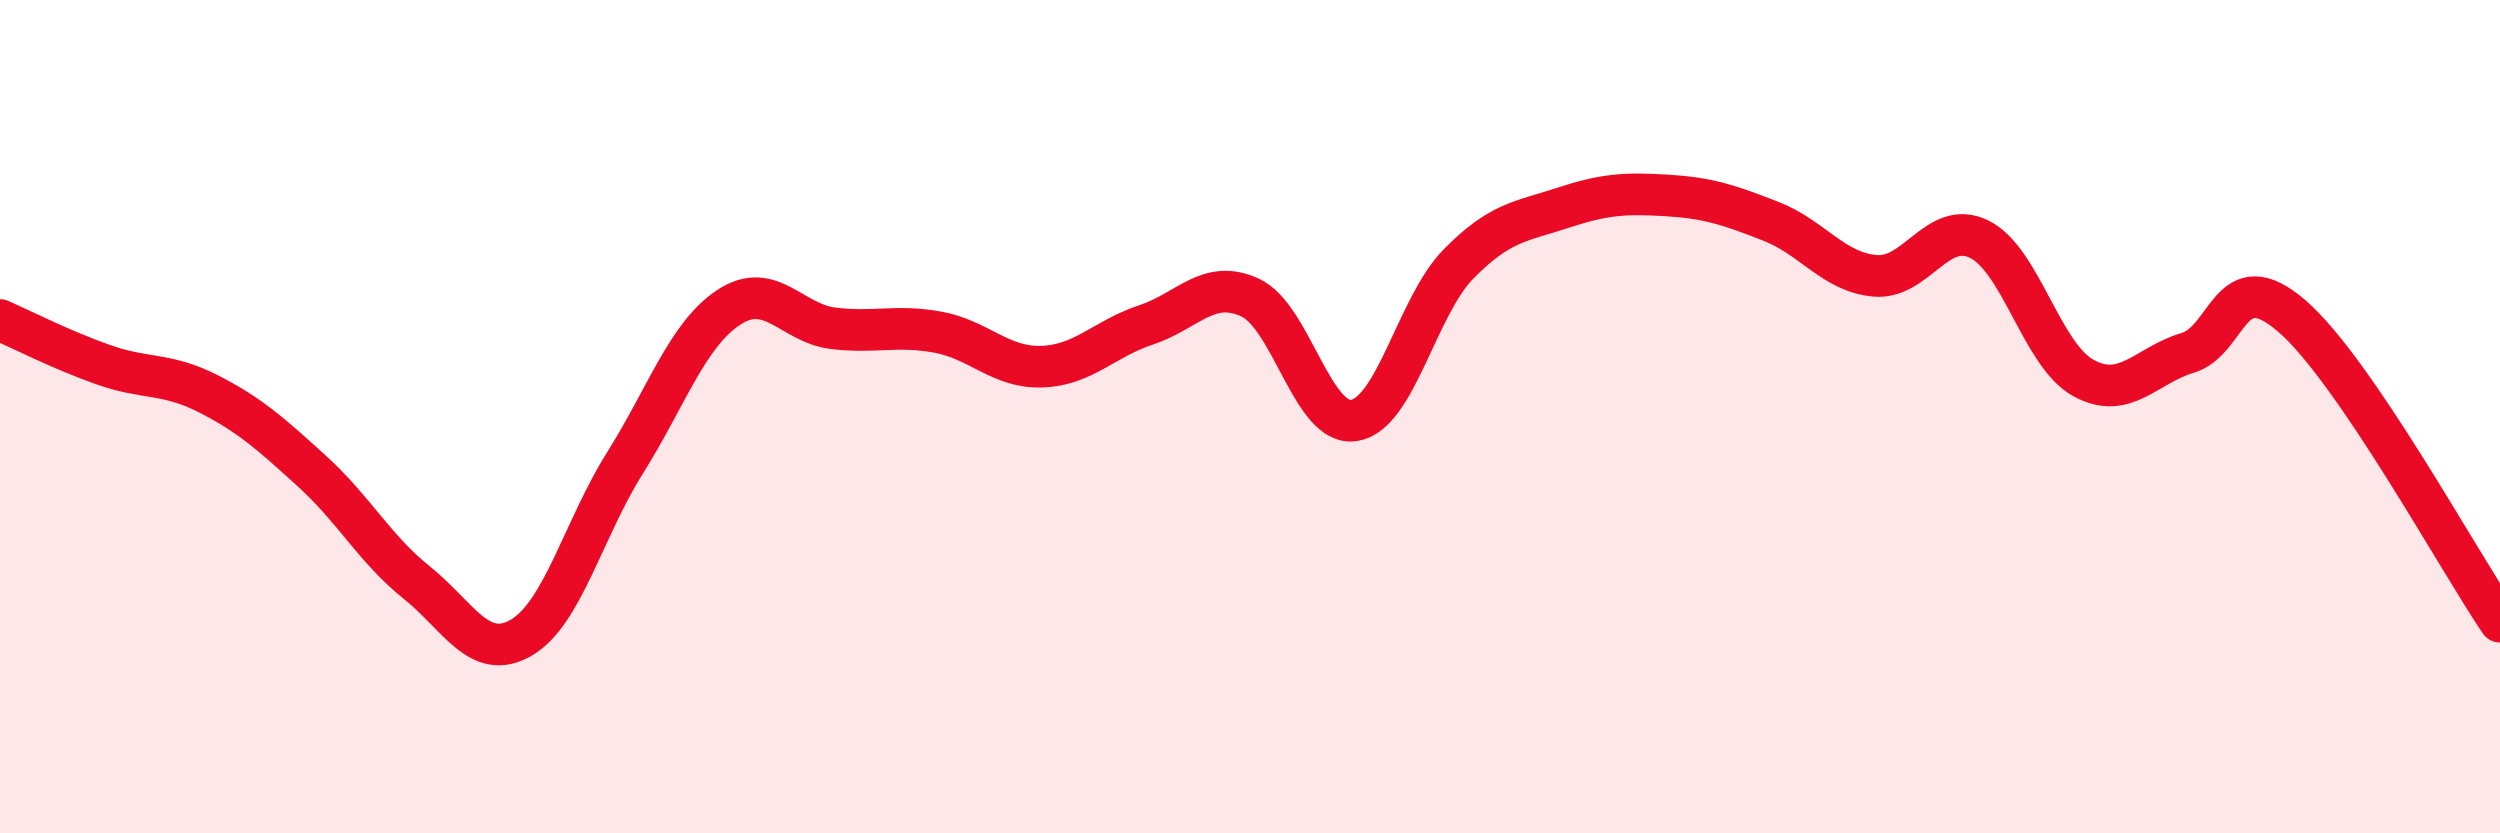
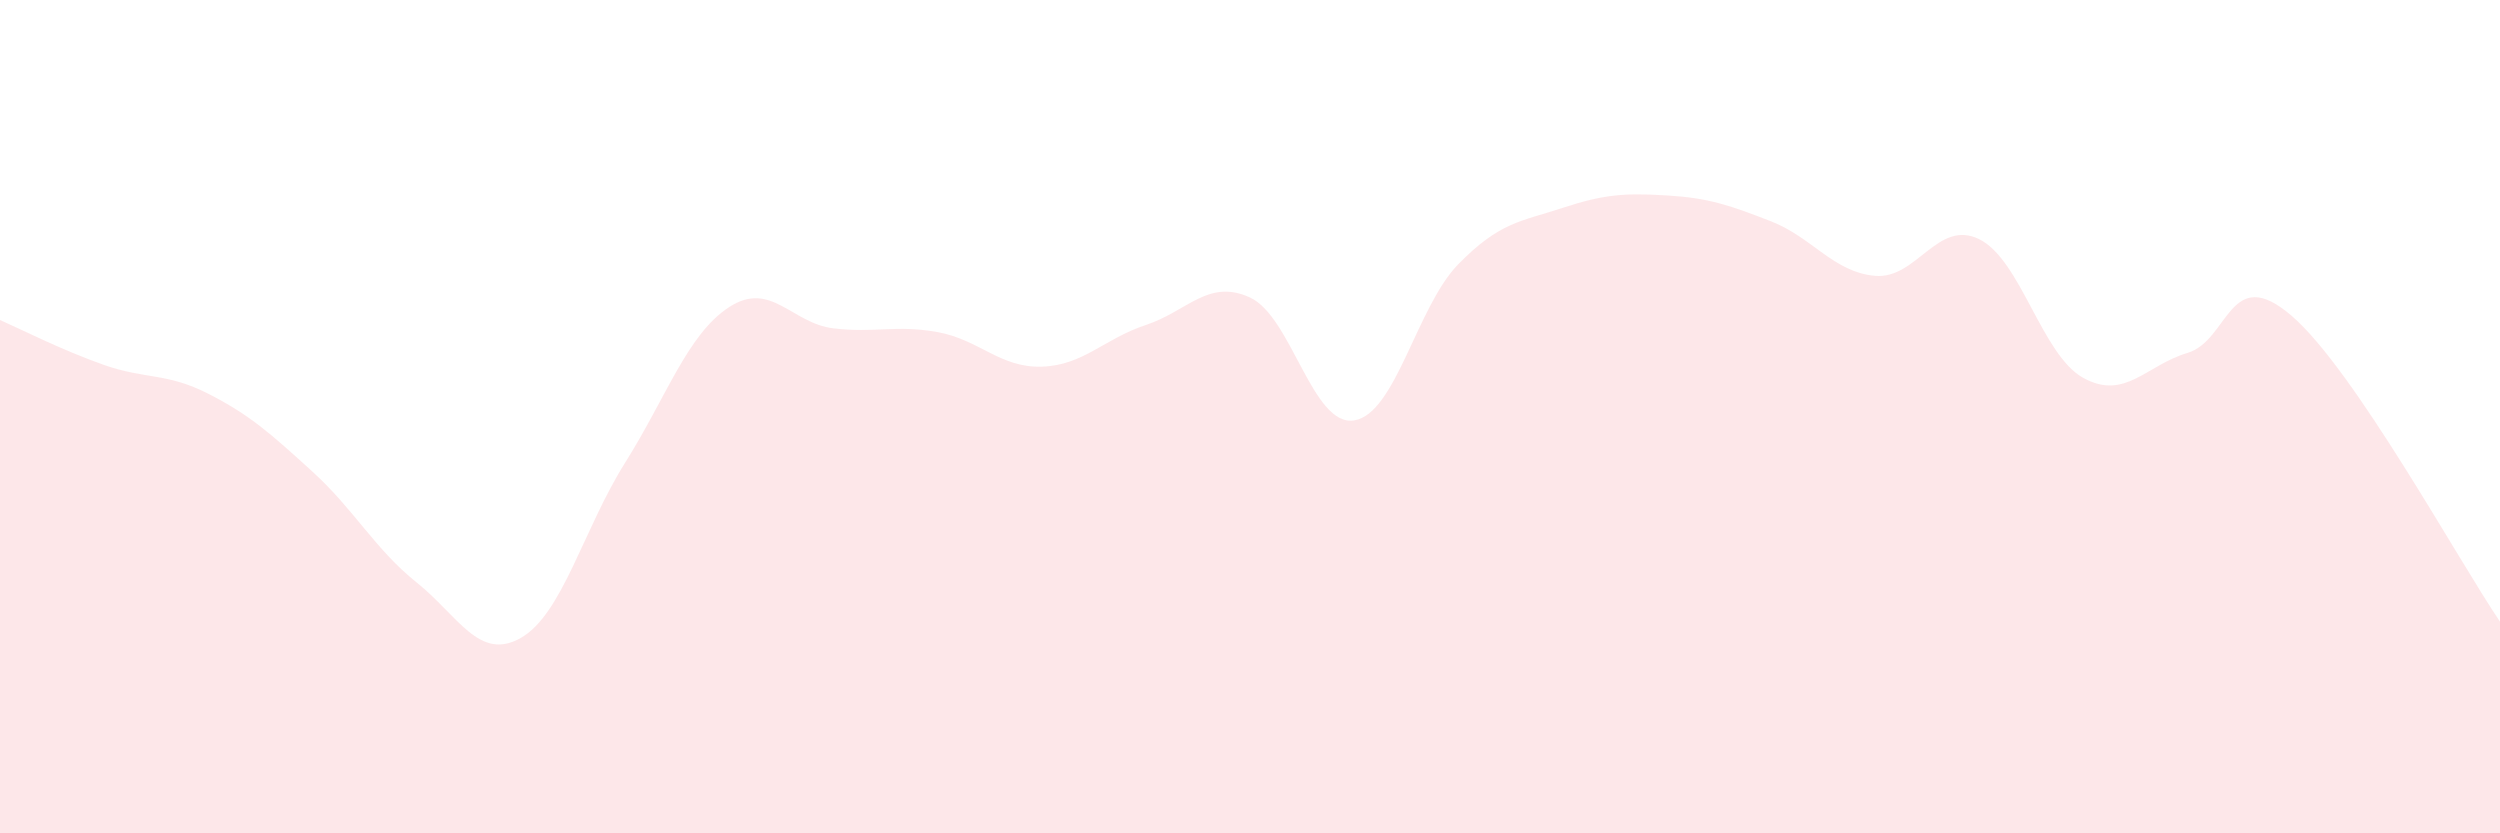
<svg xmlns="http://www.w3.org/2000/svg" width="60" height="20" viewBox="0 0 60 20">
  <path d="M 0,7.68 C 0.5,7.9 1.5,8.41 2.5,8.76 C 3.5,9.11 4,8.94 5,9.45 C 6,9.96 6.5,10.41 7.5,11.32 C 8.5,12.23 9,13.18 10,13.98 C 11,14.78 11.5,15.88 12.5,15.31 C 13.5,14.74 14,12.7 15,11.11 C 16,9.52 16.5,8.02 17.5,7.37 C 18.5,6.72 19,7.76 20,7.88 C 21,8 21.5,7.79 22.5,7.97 C 23.5,8.15 24,8.83 25,8.8 C 26,8.77 26.5,8.13 27.5,7.8 C 28.5,7.47 29,6.68 30,7.14 C 31,7.6 31.5,10.25 32.5,10.09 C 33.5,9.93 34,7.36 35,6.34 C 36,5.32 36.5,5.32 37.5,4.99 C 38.5,4.66 39,4.63 40,4.69 C 41,4.75 41.5,4.92 42.5,5.31 C 43.5,5.7 44,6.53 45,6.62 C 46,6.71 46.5,5.25 47.5,5.74 C 48.5,6.23 49,8.52 50,9.07 C 51,9.62 51.5,8.77 52.5,8.47 C 53.5,8.17 53.5,6.29 55,7.58 C 56.5,8.87 59,13.45 60,14.92L60 20L0 20Z" fill="#EB0A25" opacity="0.1" stroke-linecap="round" stroke-linejoin="round" />
-   <path d="M 0,7.68 C 0.5,7.9 1.5,8.41 2.5,8.76 C 3.5,9.11 4,8.94 5,9.45 C 6,9.96 6.5,10.41 7.5,11.32 C 8.5,12.23 9,13.18 10,13.98 C 11,14.78 11.5,15.88 12.5,15.31 C 13.5,14.74 14,12.7 15,11.11 C 16,9.52 16.5,8.02 17.5,7.37 C 18.5,6.72 19,7.76 20,7.88 C 21,8 21.5,7.79 22.5,7.97 C 23.5,8.15 24,8.83 25,8.8 C 26,8.77 26.5,8.13 27.5,7.8 C 28.5,7.47 29,6.68 30,7.14 C 31,7.6 31.5,10.25 32.5,10.09 C 33.5,9.93 34,7.36 35,6.34 C 36,5.32 36.5,5.32 37.5,4.99 C 38.5,4.66 39,4.63 40,4.69 C 41,4.75 41.5,4.92 42.5,5.31 C 43.5,5.7 44,6.53 45,6.62 C 46,6.71 46.5,5.25 47.5,5.74 C 48.5,6.23 49,8.52 50,9.07 C 51,9.62 51.5,8.77 52.5,8.47 C 53.5,8.17 53.5,6.29 55,7.58 C 56.5,8.87 59,13.45 60,14.92" stroke="#EB0A25" stroke-width="1" fill="none" stroke-linecap="round" stroke-linejoin="round" />
</svg>